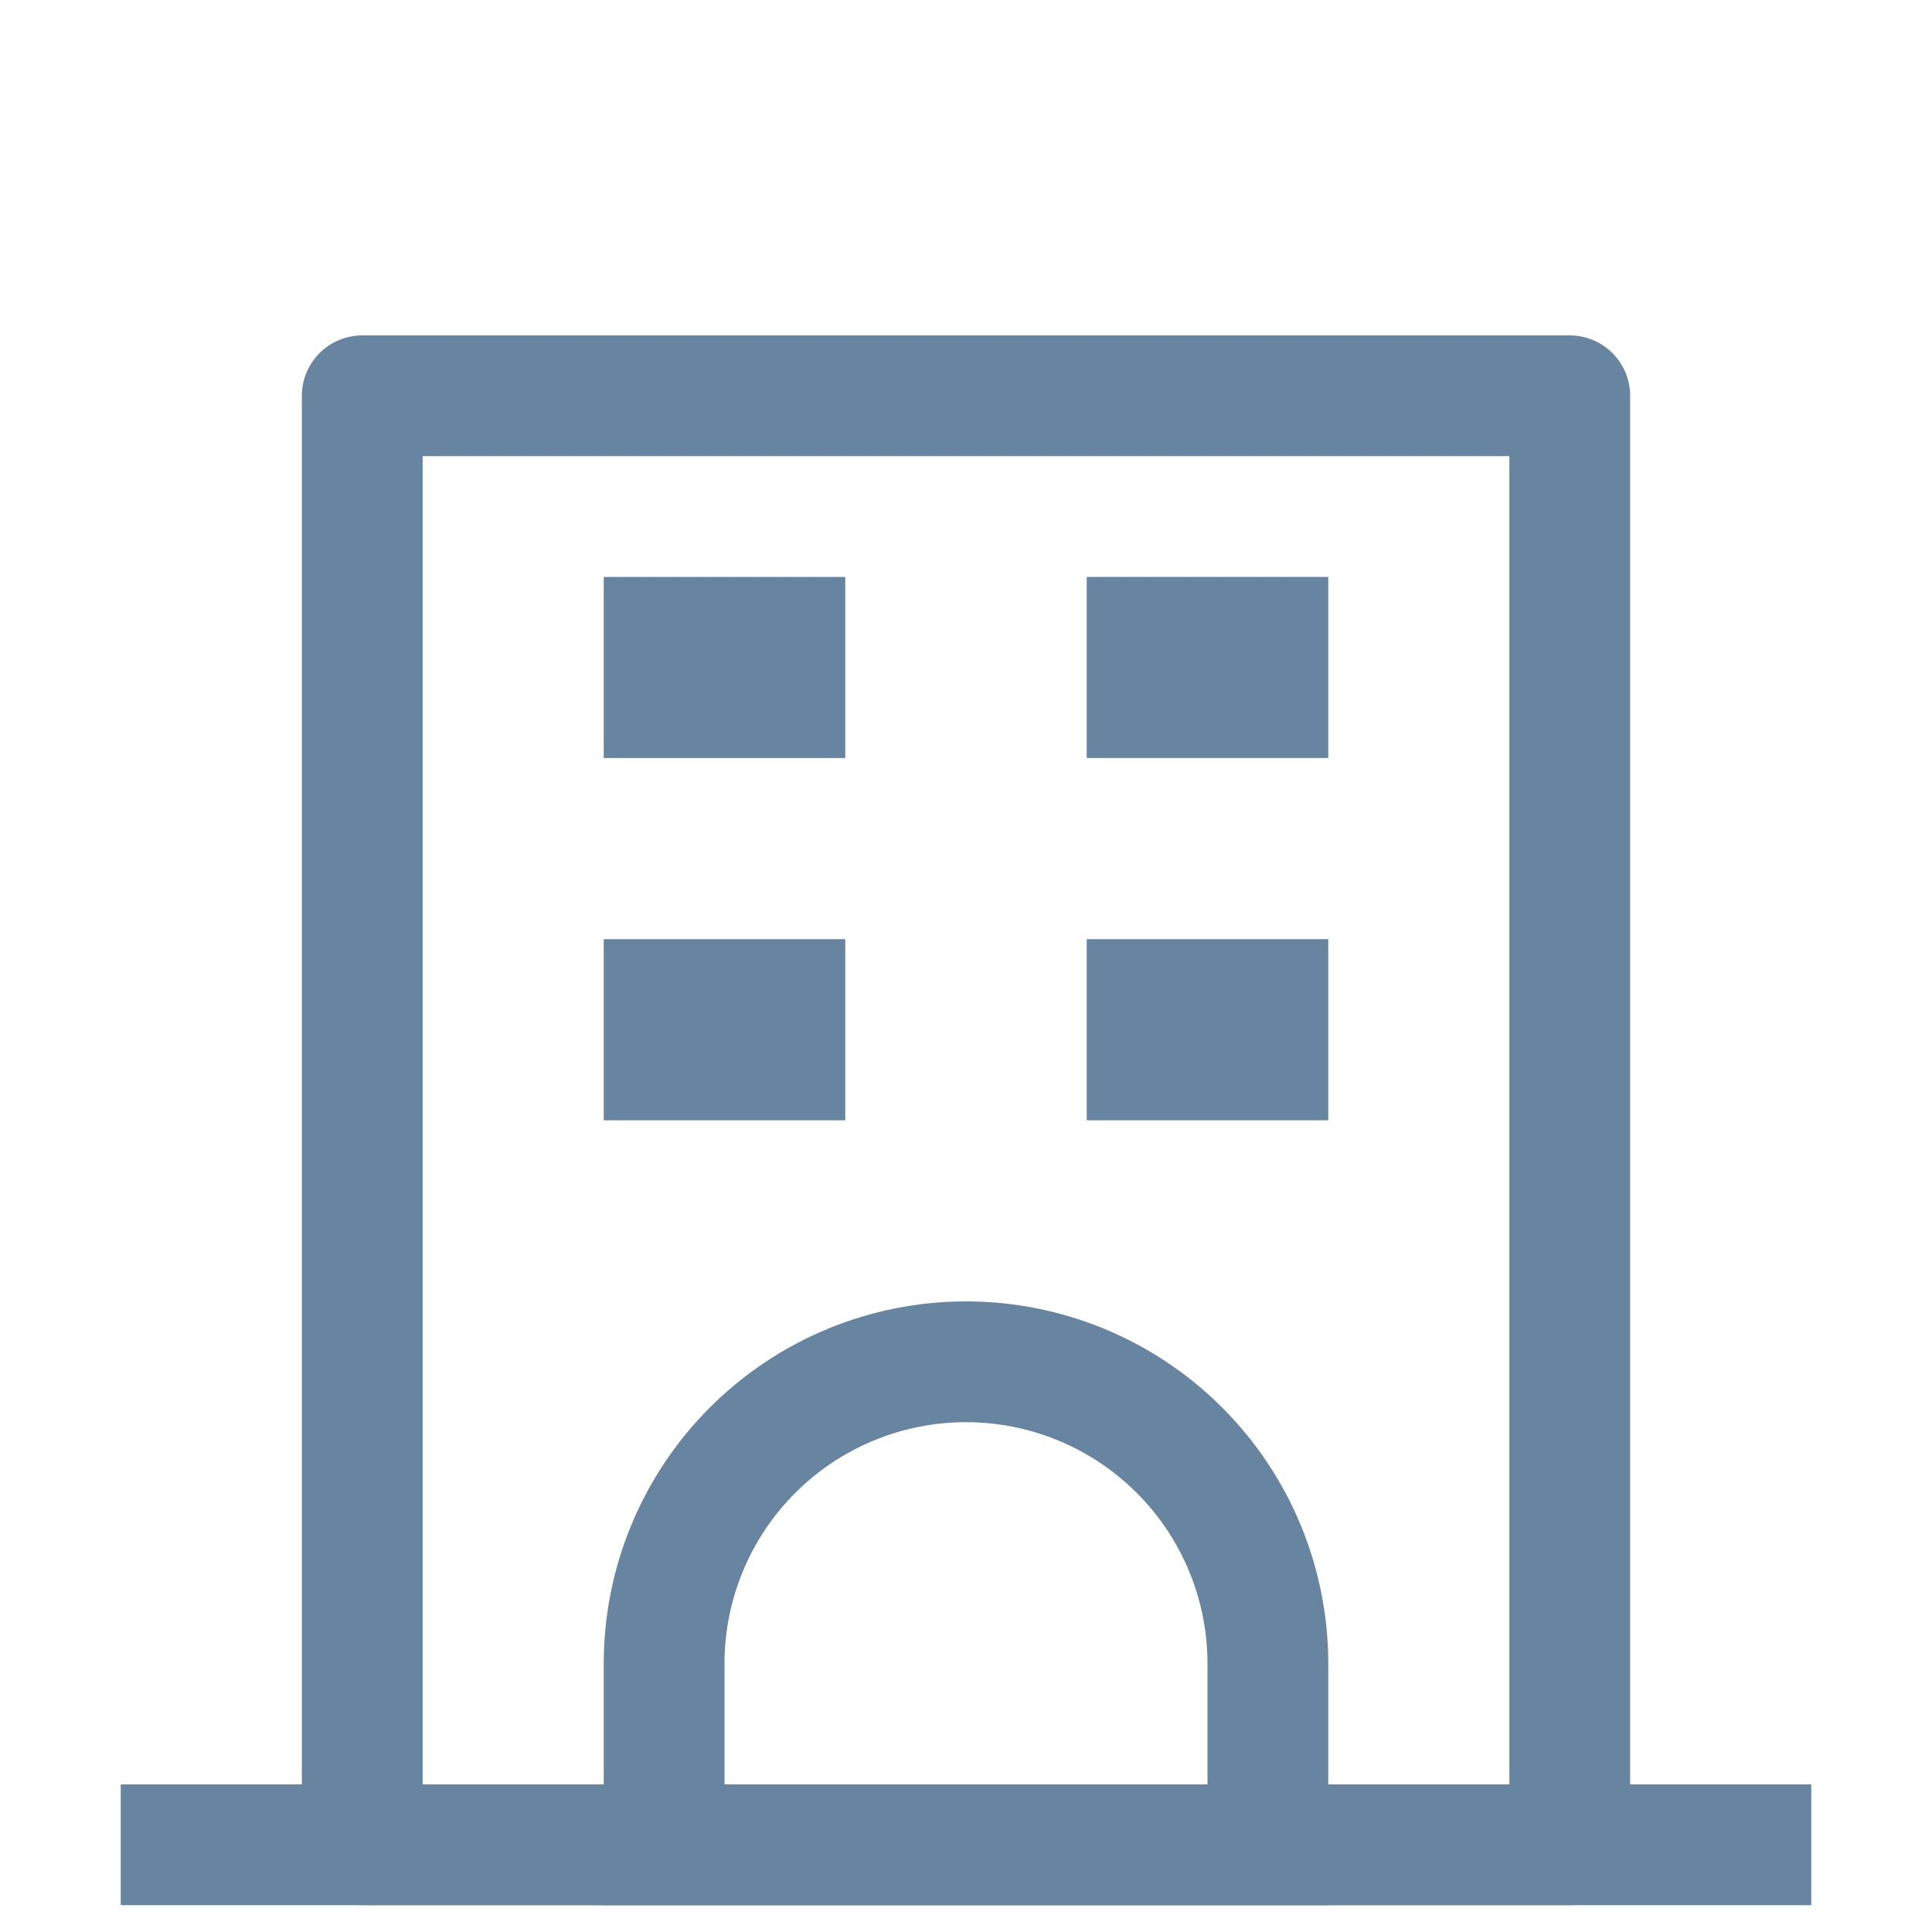
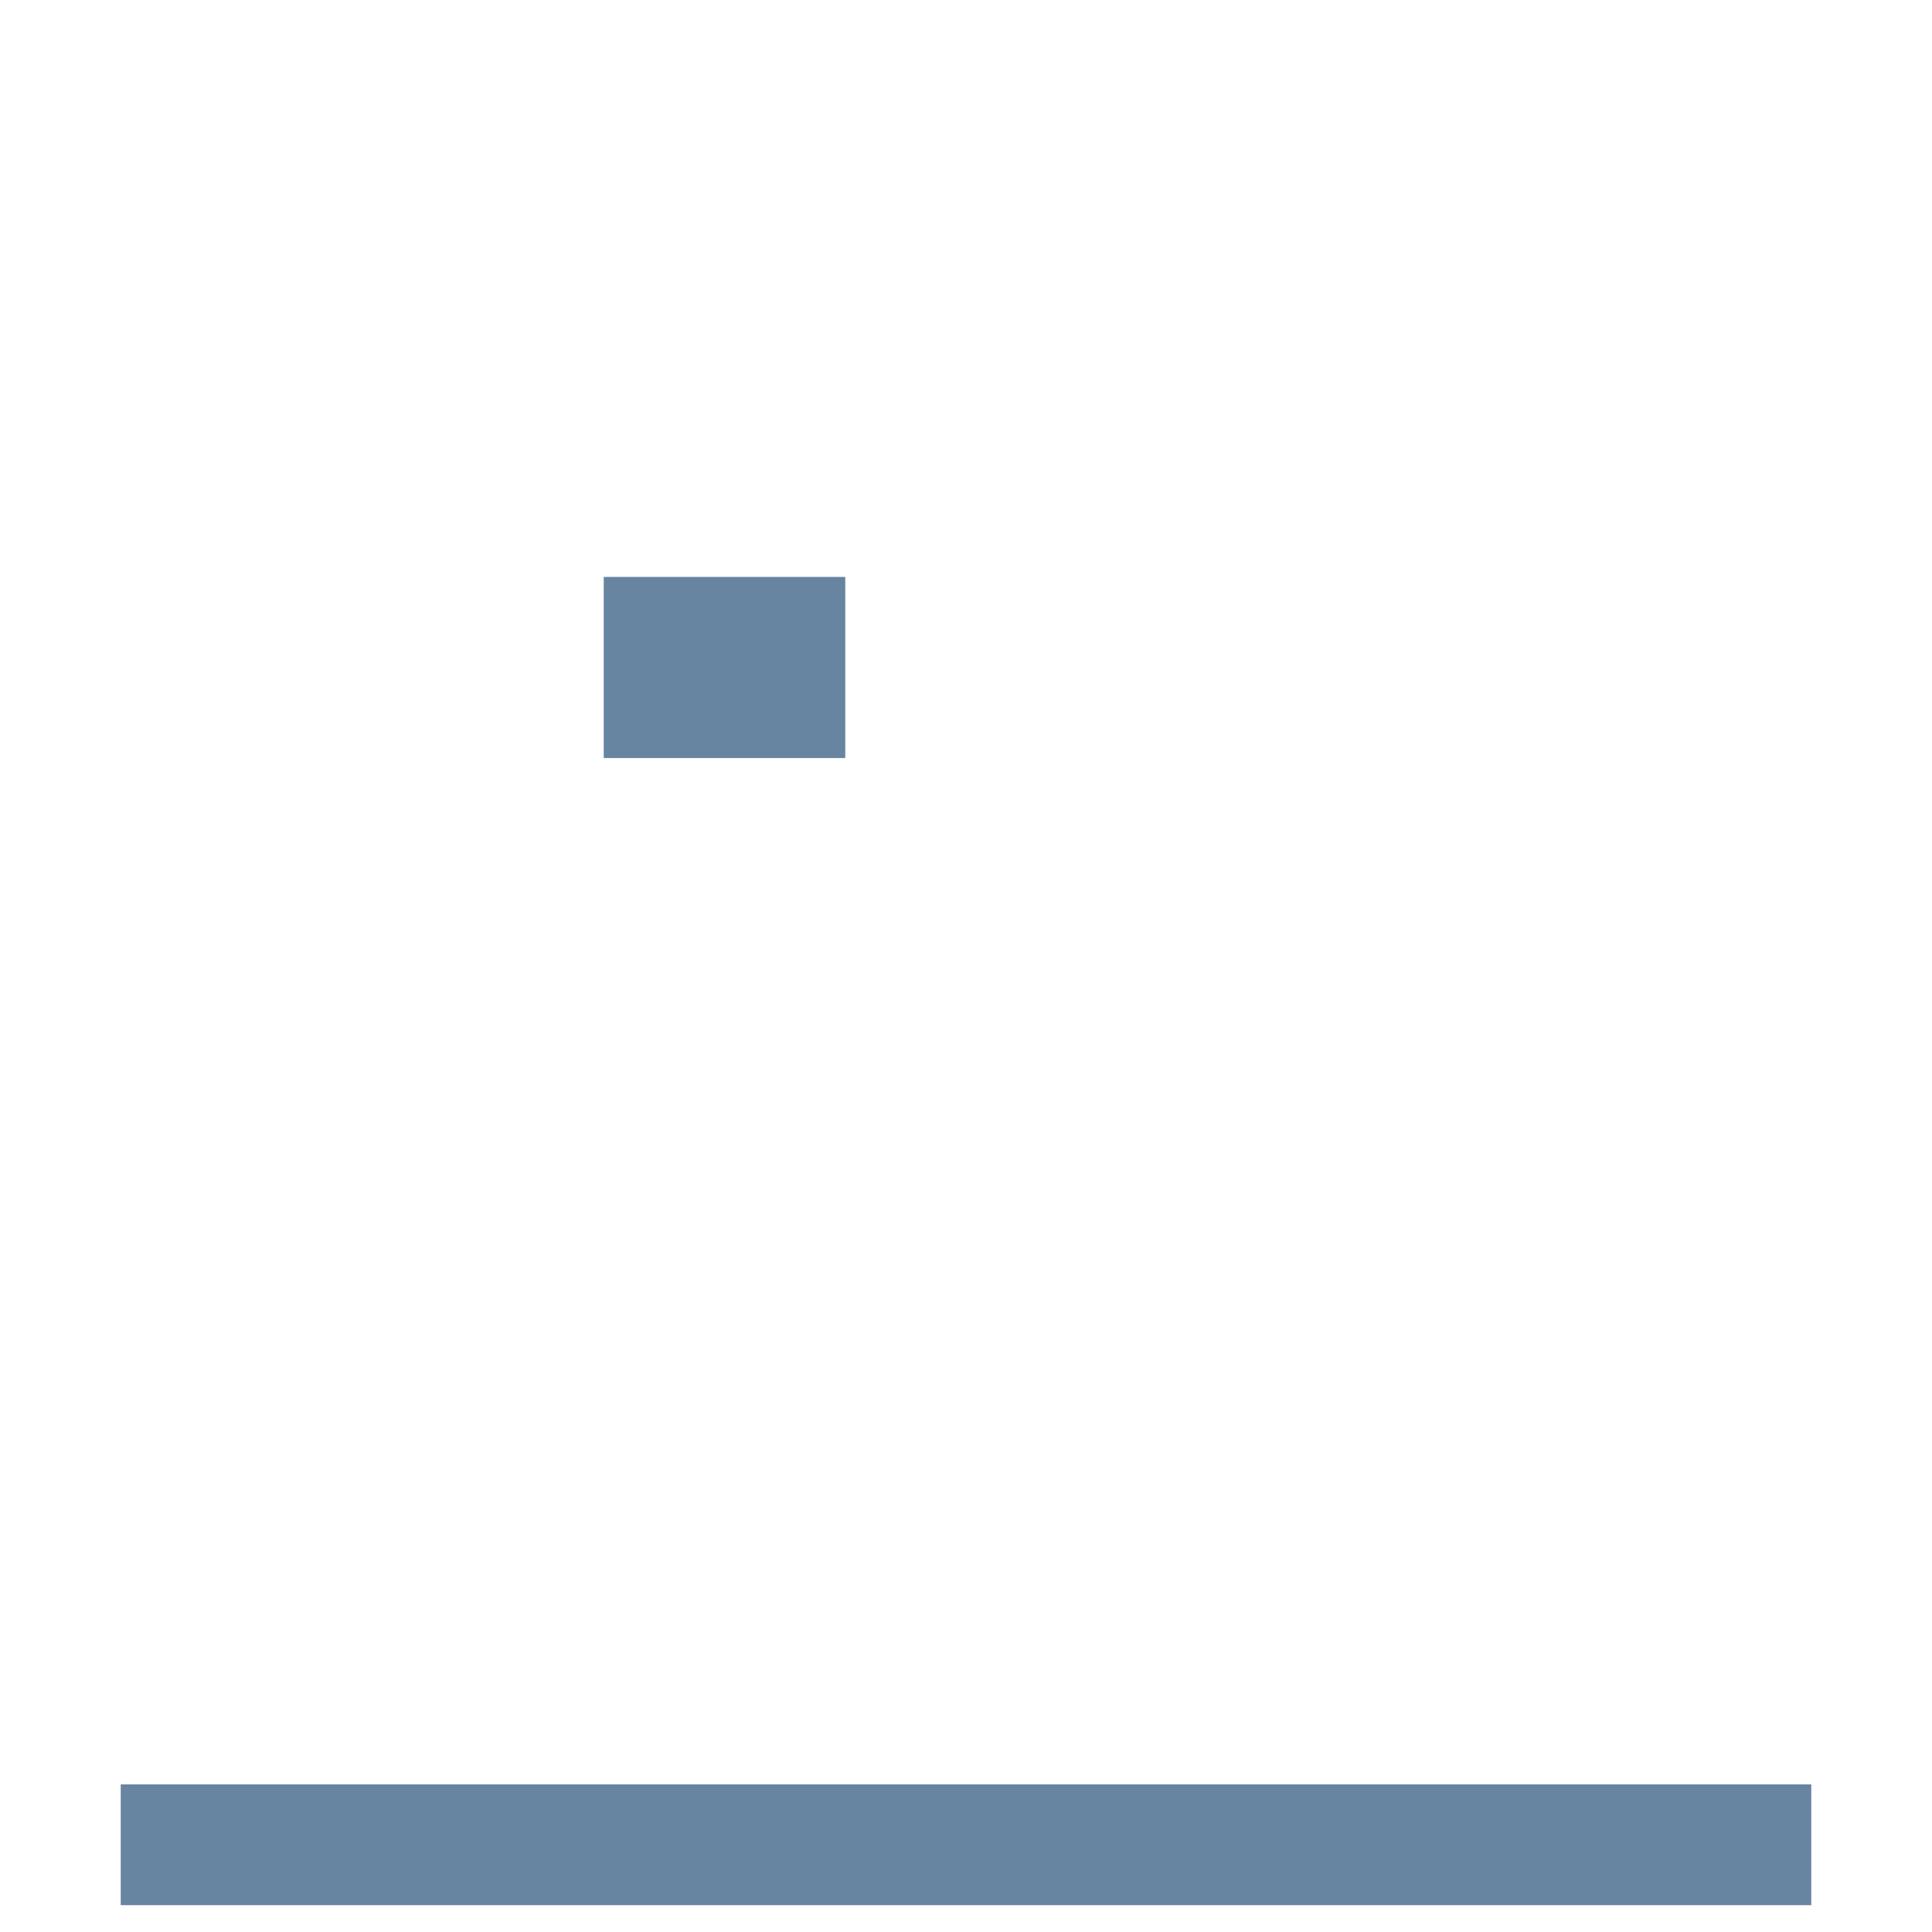
<svg xmlns="http://www.w3.org/2000/svg" width="45" height="45" viewBox="0 0 45 45" fill="none">
-   <path d="M9.844 10.625V41.562H35.156V10.625H9.844ZM8.438 7.812H36.562C36.935 7.812 37.293 7.961 37.557 8.224C37.821 8.488 37.969 8.846 37.969 9.219V42.969C37.969 43.342 37.821 43.699 37.557 43.963C37.293 44.227 36.935 44.375 36.562 44.375H8.438C8.065 44.375 7.707 44.227 7.443 43.963C7.179 43.699 7.031 43.342 7.031 42.969V9.219C7.031 8.846 7.179 8.488 7.443 8.224C7.707 7.961 8.065 7.812 8.438 7.812Z" fill="#6784A1" />
  <path d="M2.812 41.562H42.188V44.375H2.812V41.562ZM14.062 13.438H19.688V17.656H14.062V13.438Z" fill="#6784A1" />
-   <path d="M16.875 41.562H28.125V38.75C28.125 37.258 27.532 35.827 26.477 34.773C25.423 33.718 23.992 33.125 22.5 33.125C21.008 33.125 19.577 33.718 18.523 34.773C17.468 35.827 16.875 37.258 16.875 38.75V41.562ZM22.5 30.312C24.738 30.312 26.884 31.201 28.466 32.784C30.049 34.366 30.938 36.512 30.938 38.75V44.375H14.062V38.75C14.062 36.512 14.951 34.366 16.534 32.784C18.116 31.201 20.262 30.312 22.5 30.312ZM14.062 21.875H19.688V26.094H14.062V21.875ZM25.312 13.438H30.938V17.656H25.312V13.438ZM25.312 21.875H30.938V26.094H25.312V21.875Z" fill="#6784A1" />
</svg>